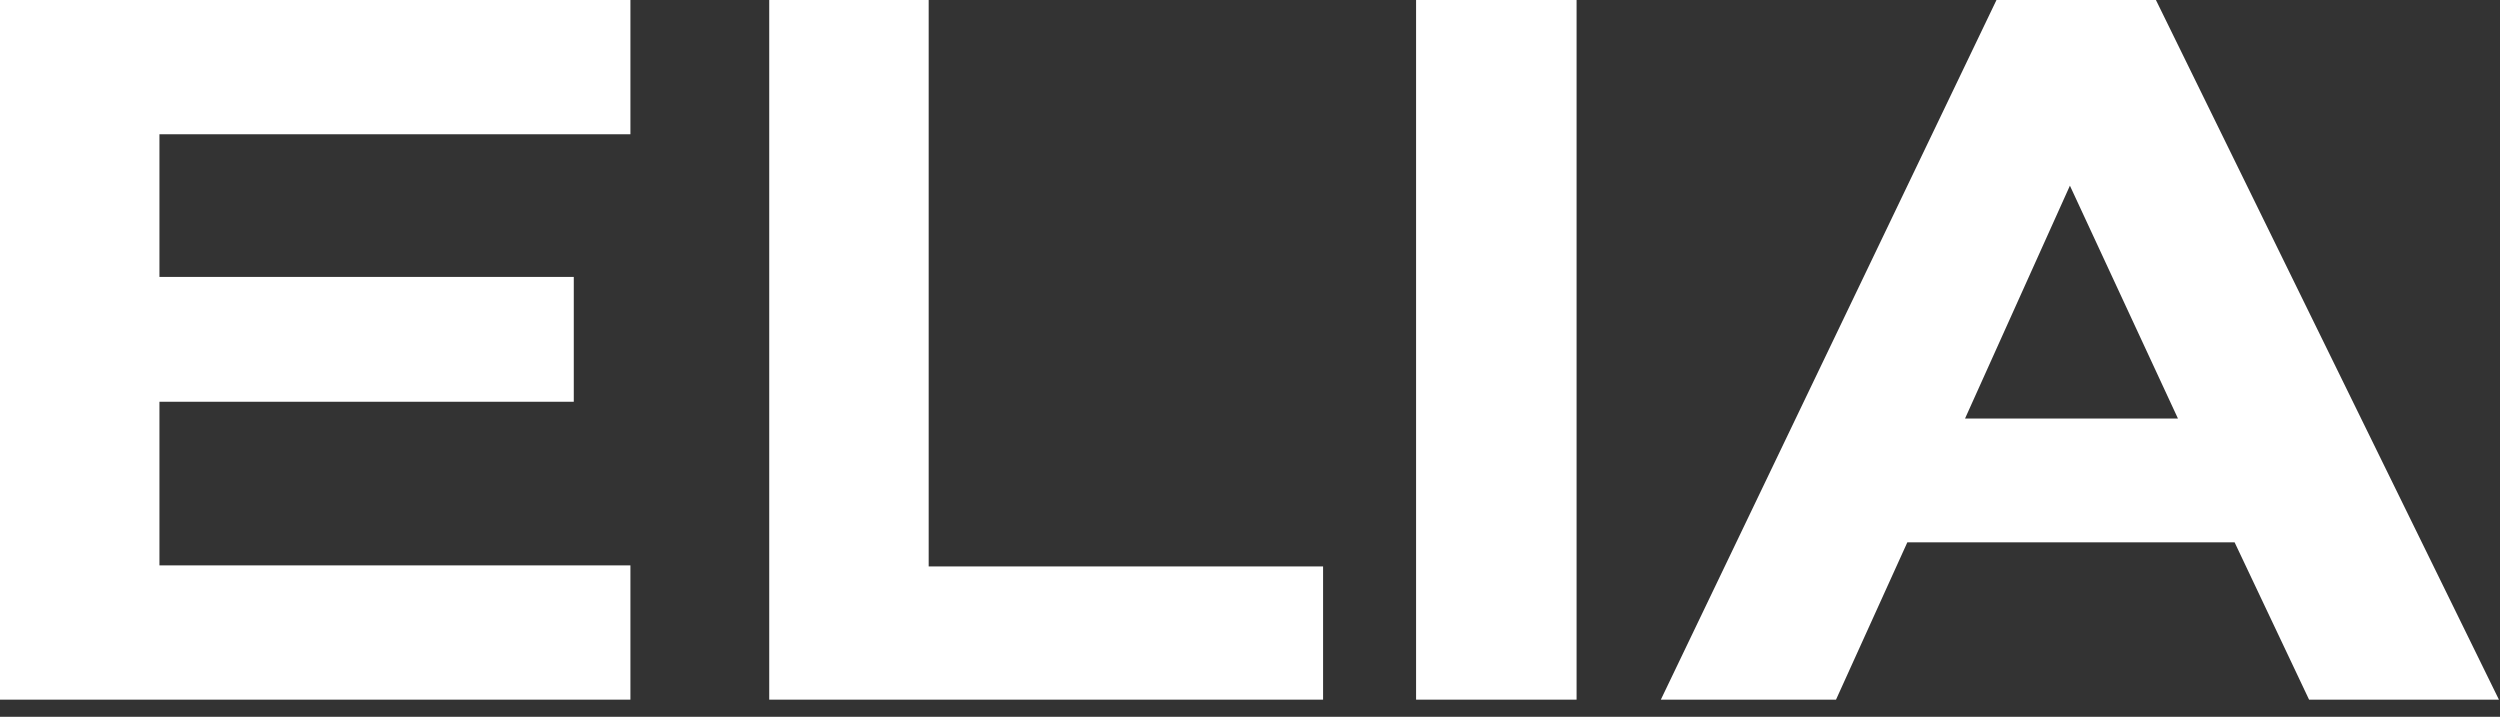
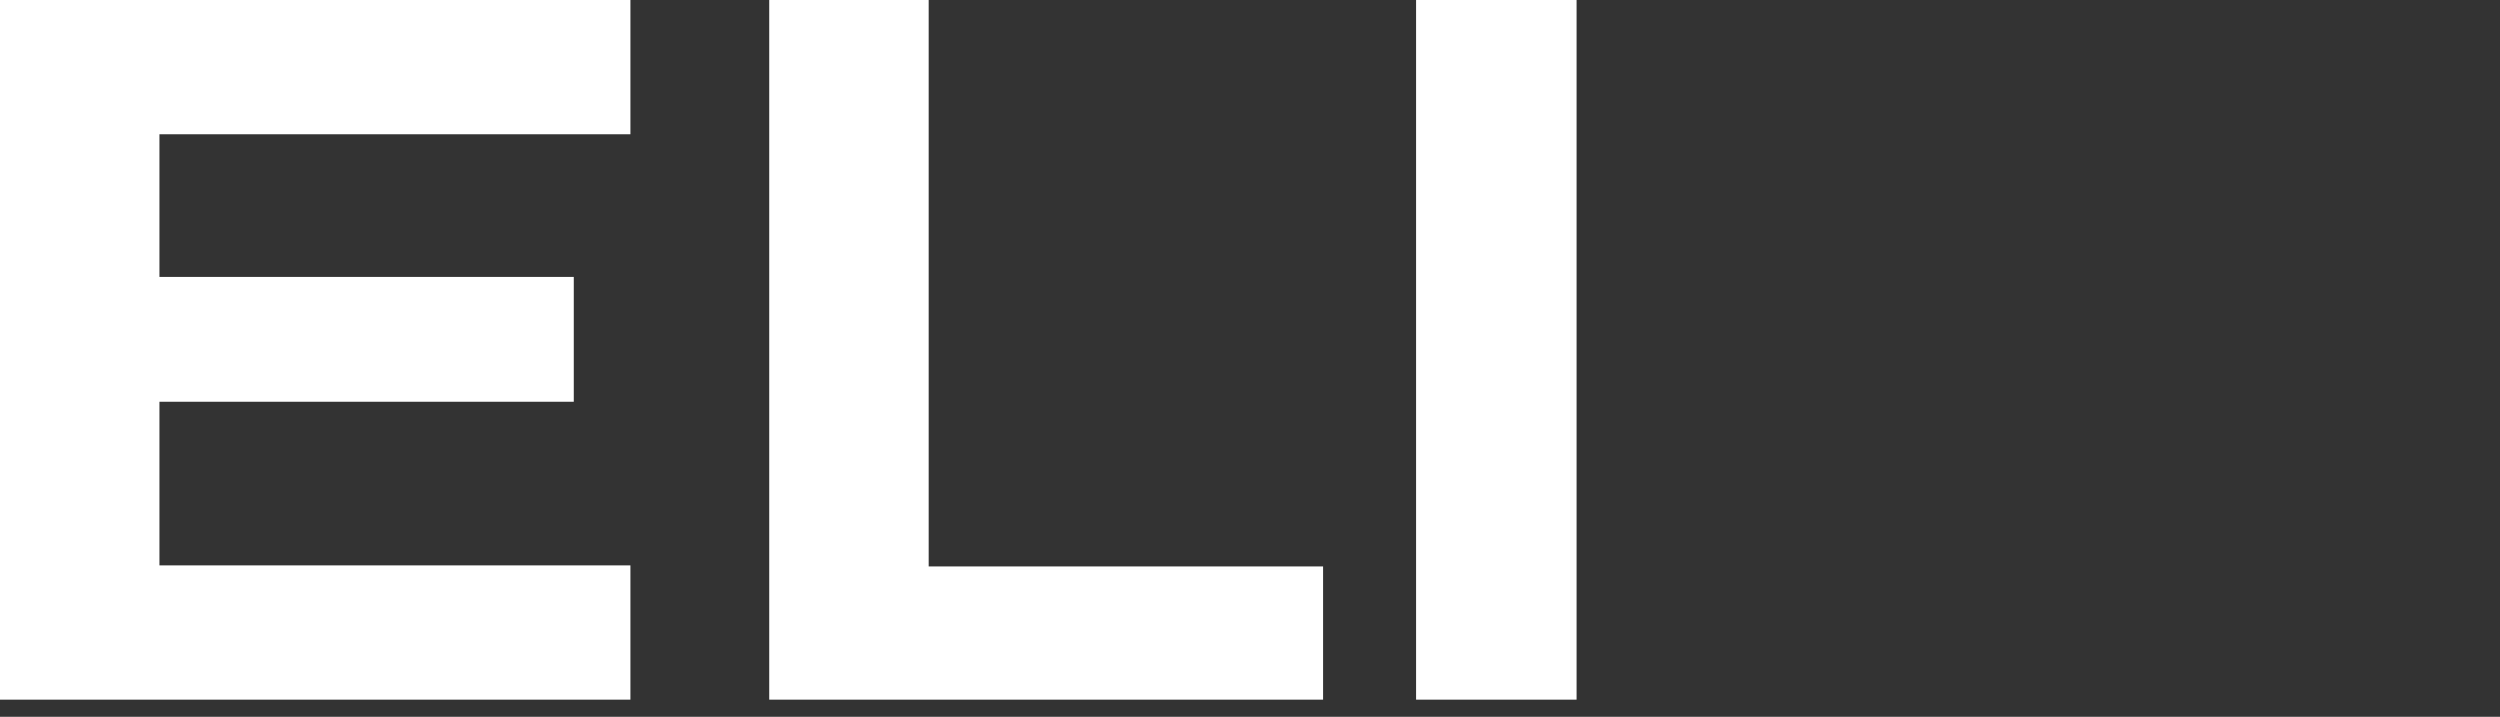
<svg xmlns="http://www.w3.org/2000/svg" width="143" height="41" viewBox="0 0 143 41" fill="none">
  <rect x="0" y="0" width="143" height="41" fill="#333333" stroke="none" />
  <path d="M0 40.02V0H36.06V7.68H9.12V15.84H32.82V22.98H9.12V32.34H36.06V40.02H0Z" fill="white" />
  <path d="M81 40.02V0H90.18V40.02H81Z" fill="white" />
  <path d="M44 40.02V0H53.12V32.4H75.68V40.02H44Z" fill="white" />
-   <path d="M95 40.02L114.199 0H123.319L142.939 40.02H132.079L127.819 31.02H109.1L105.02 40.02H95ZM112.4 23.94H124.579L118.399 10.62L112.4 23.94Z" fill="white" />
</svg>